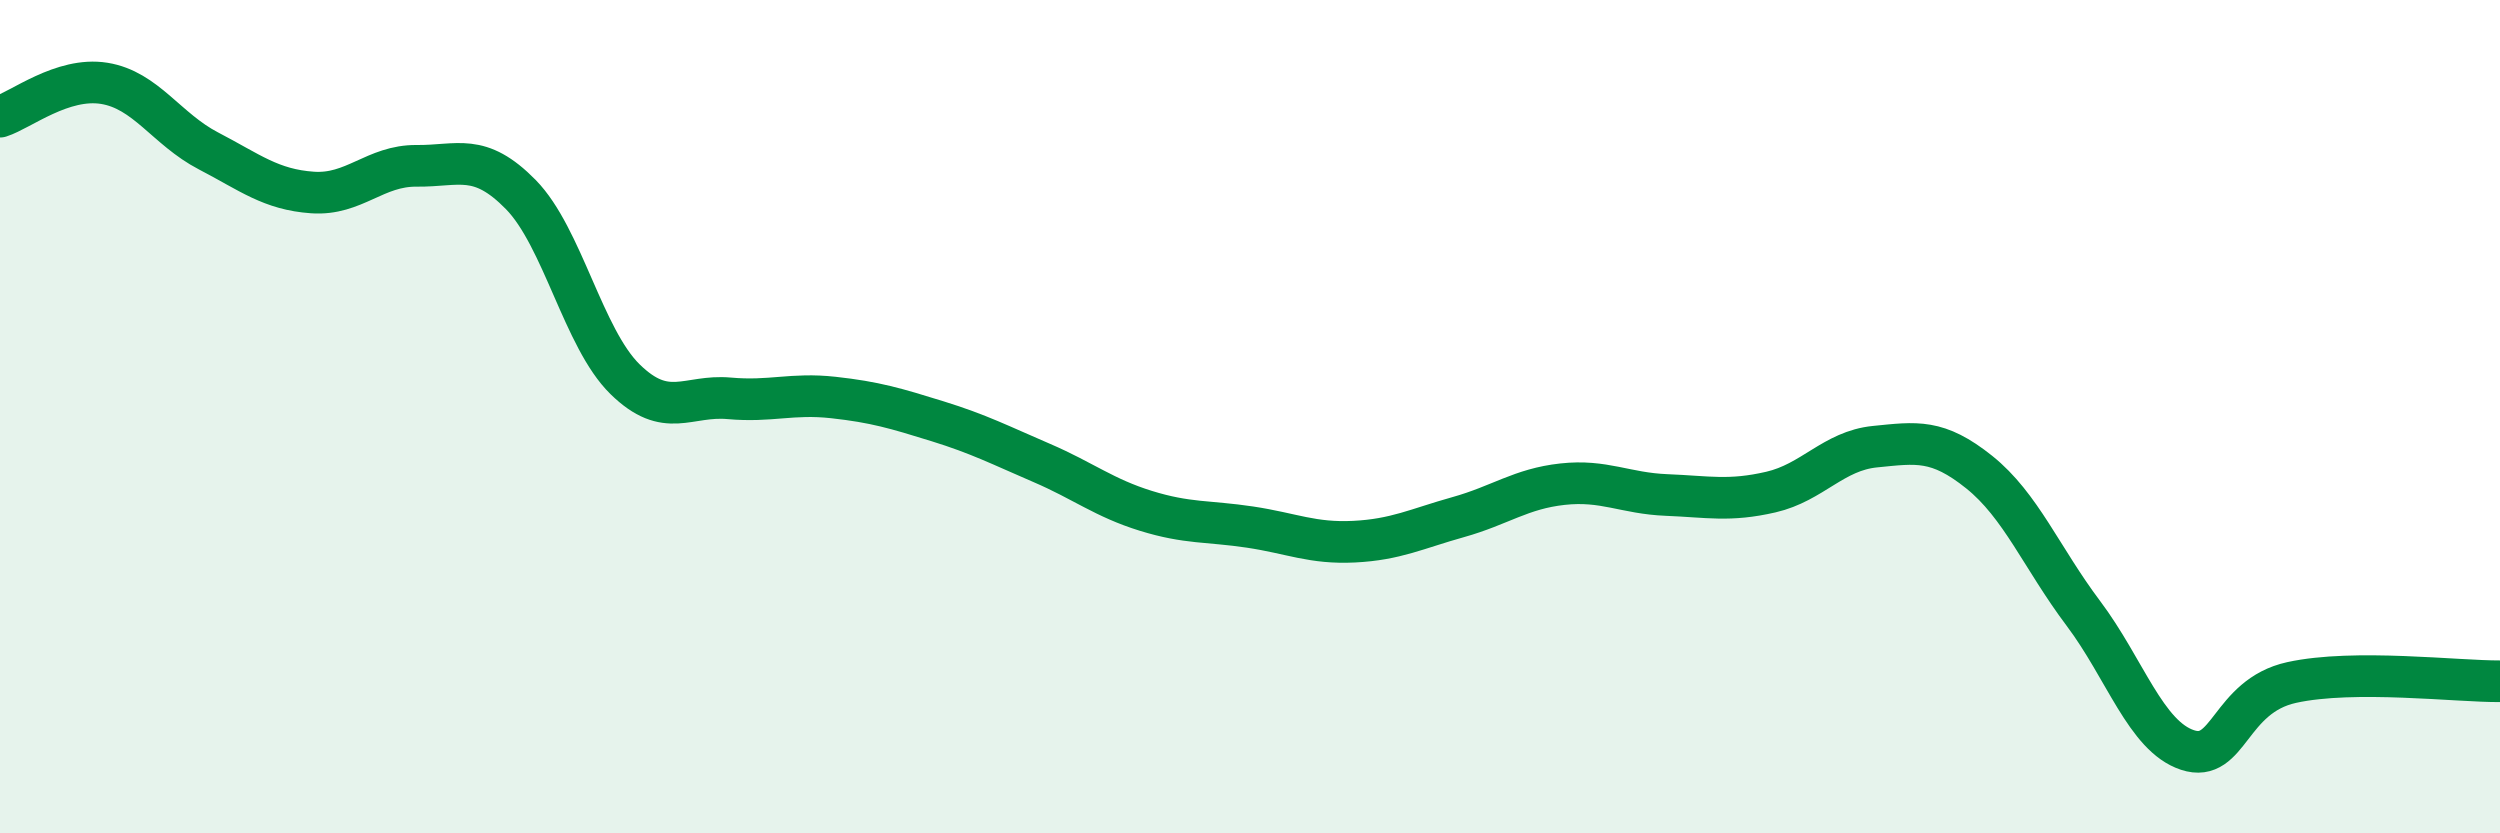
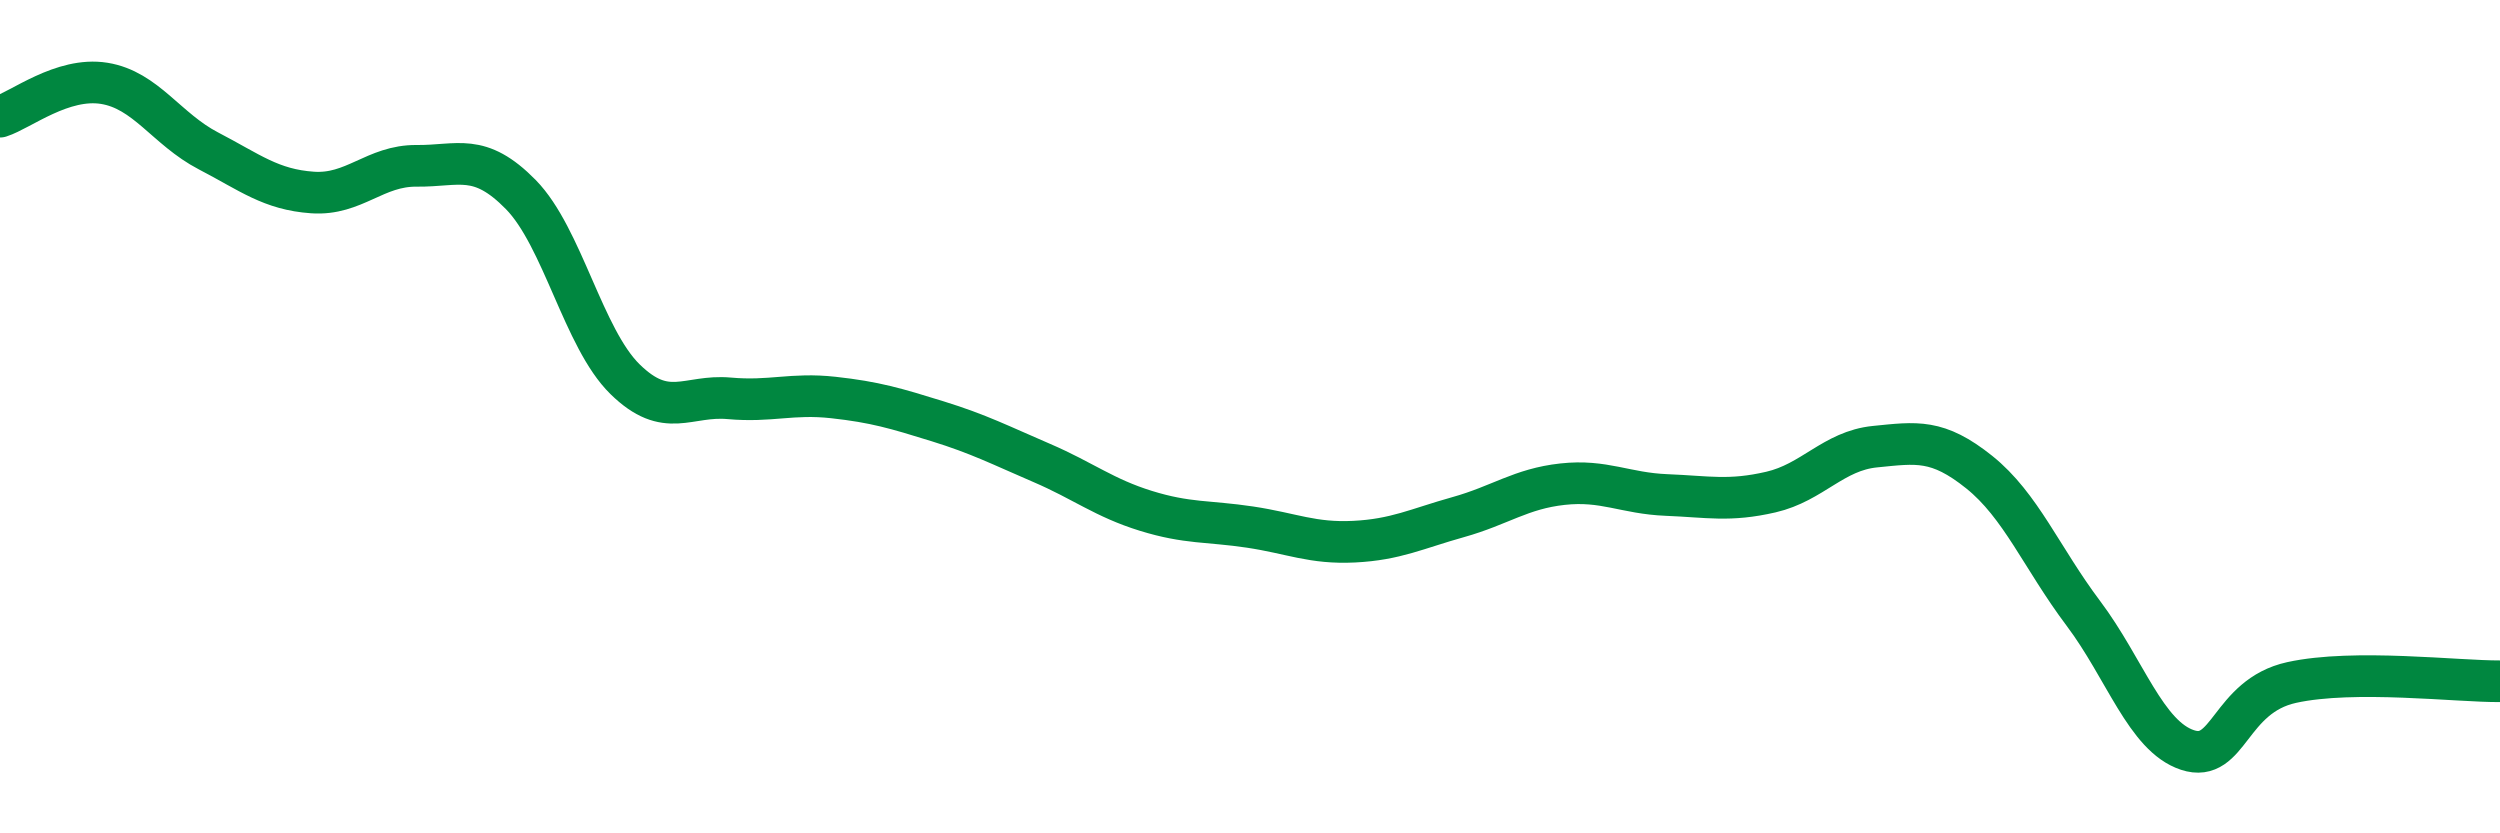
<svg xmlns="http://www.w3.org/2000/svg" width="60" height="20" viewBox="0 0 60 20">
-   <path d="M 0,2.8 C 0.5,2.64 1.5,1.84 2.5,2 C 3.5,2.16 4,3.1 5,3.62 C 6,4.14 6.5,4.55 7.5,4.62 C 8.5,4.69 9,3.97 10,3.98 C 11,3.99 11.5,3.65 12.5,4.67 C 13.5,5.69 14,8.12 15,9.1 C 16,10.08 16.5,9.47 17.5,9.56 C 18.5,9.65 19,9.43 20,9.54 C 21,9.65 21.5,9.8 22.5,10.11 C 23.5,10.42 24,10.68 25,11.11 C 26,11.54 26.5,11.95 27.5,12.26 C 28.5,12.57 29,12.5 30,12.65 C 31,12.8 31.5,13.05 32.5,13 C 33.5,12.95 34,12.69 35,12.41 C 36,12.13 36.5,11.73 37.5,11.62 C 38.5,11.51 39,11.84 40,11.88 C 41,11.92 41.5,12.04 42.5,11.81 C 43.5,11.58 44,10.82 45,10.72 C 46,10.62 46.5,10.53 47.5,11.33 C 48.5,12.13 49,13.39 50,14.72 C 51,16.05 51.5,17.67 52.5,18 C 53.5,18.33 53.5,16.71 55,16.38 C 56.5,16.05 59,16.36 60,16.35L60 20L0 20Z" fill="#008740" opacity="0.1" stroke-linecap="round" stroke-linejoin="round" />
  <path d="M 0,2.8 C 0.5,2.64 1.5,1.84 2.5,2 C 3.5,2.16 4,3.1 5,3.62 C 6,4.14 6.5,4.55 7.5,4.62 C 8.5,4.69 9,3.97 10,3.98 C 11,3.99 11.5,3.65 12.5,4.67 C 13.5,5.69 14,8.12 15,9.1 C 16,10.08 16.5,9.47 17.5,9.56 C 18.5,9.65 19,9.43 20,9.54 C 21,9.65 21.5,9.8 22.5,10.11 C 23.5,10.42 24,10.68 25,11.11 C 26,11.54 26.5,11.95 27.5,12.26 C 28.5,12.57 29,12.5 30,12.65 C 31,12.8 31.5,13.05 32.5,13 C 33.5,12.95 34,12.69 35,12.41 C 36,12.13 36.5,11.73 37.5,11.62 C 38.5,11.51 39,11.84 40,11.88 C 41,11.92 41.5,12.04 42.5,11.81 C 43.5,11.58 44,10.82 45,10.72 C 46,10.62 46.5,10.53 47.5,11.33 C 48.5,12.13 49,13.39 50,14.72 C 51,16.05 51.5,17.67 52.5,18 C 53.5,18.33 53.5,16.71 55,16.38 C 56.5,16.05 59,16.36 60,16.35" stroke="#008740" stroke-width="1" fill="none" stroke-linecap="round" stroke-linejoin="round" />
</svg>